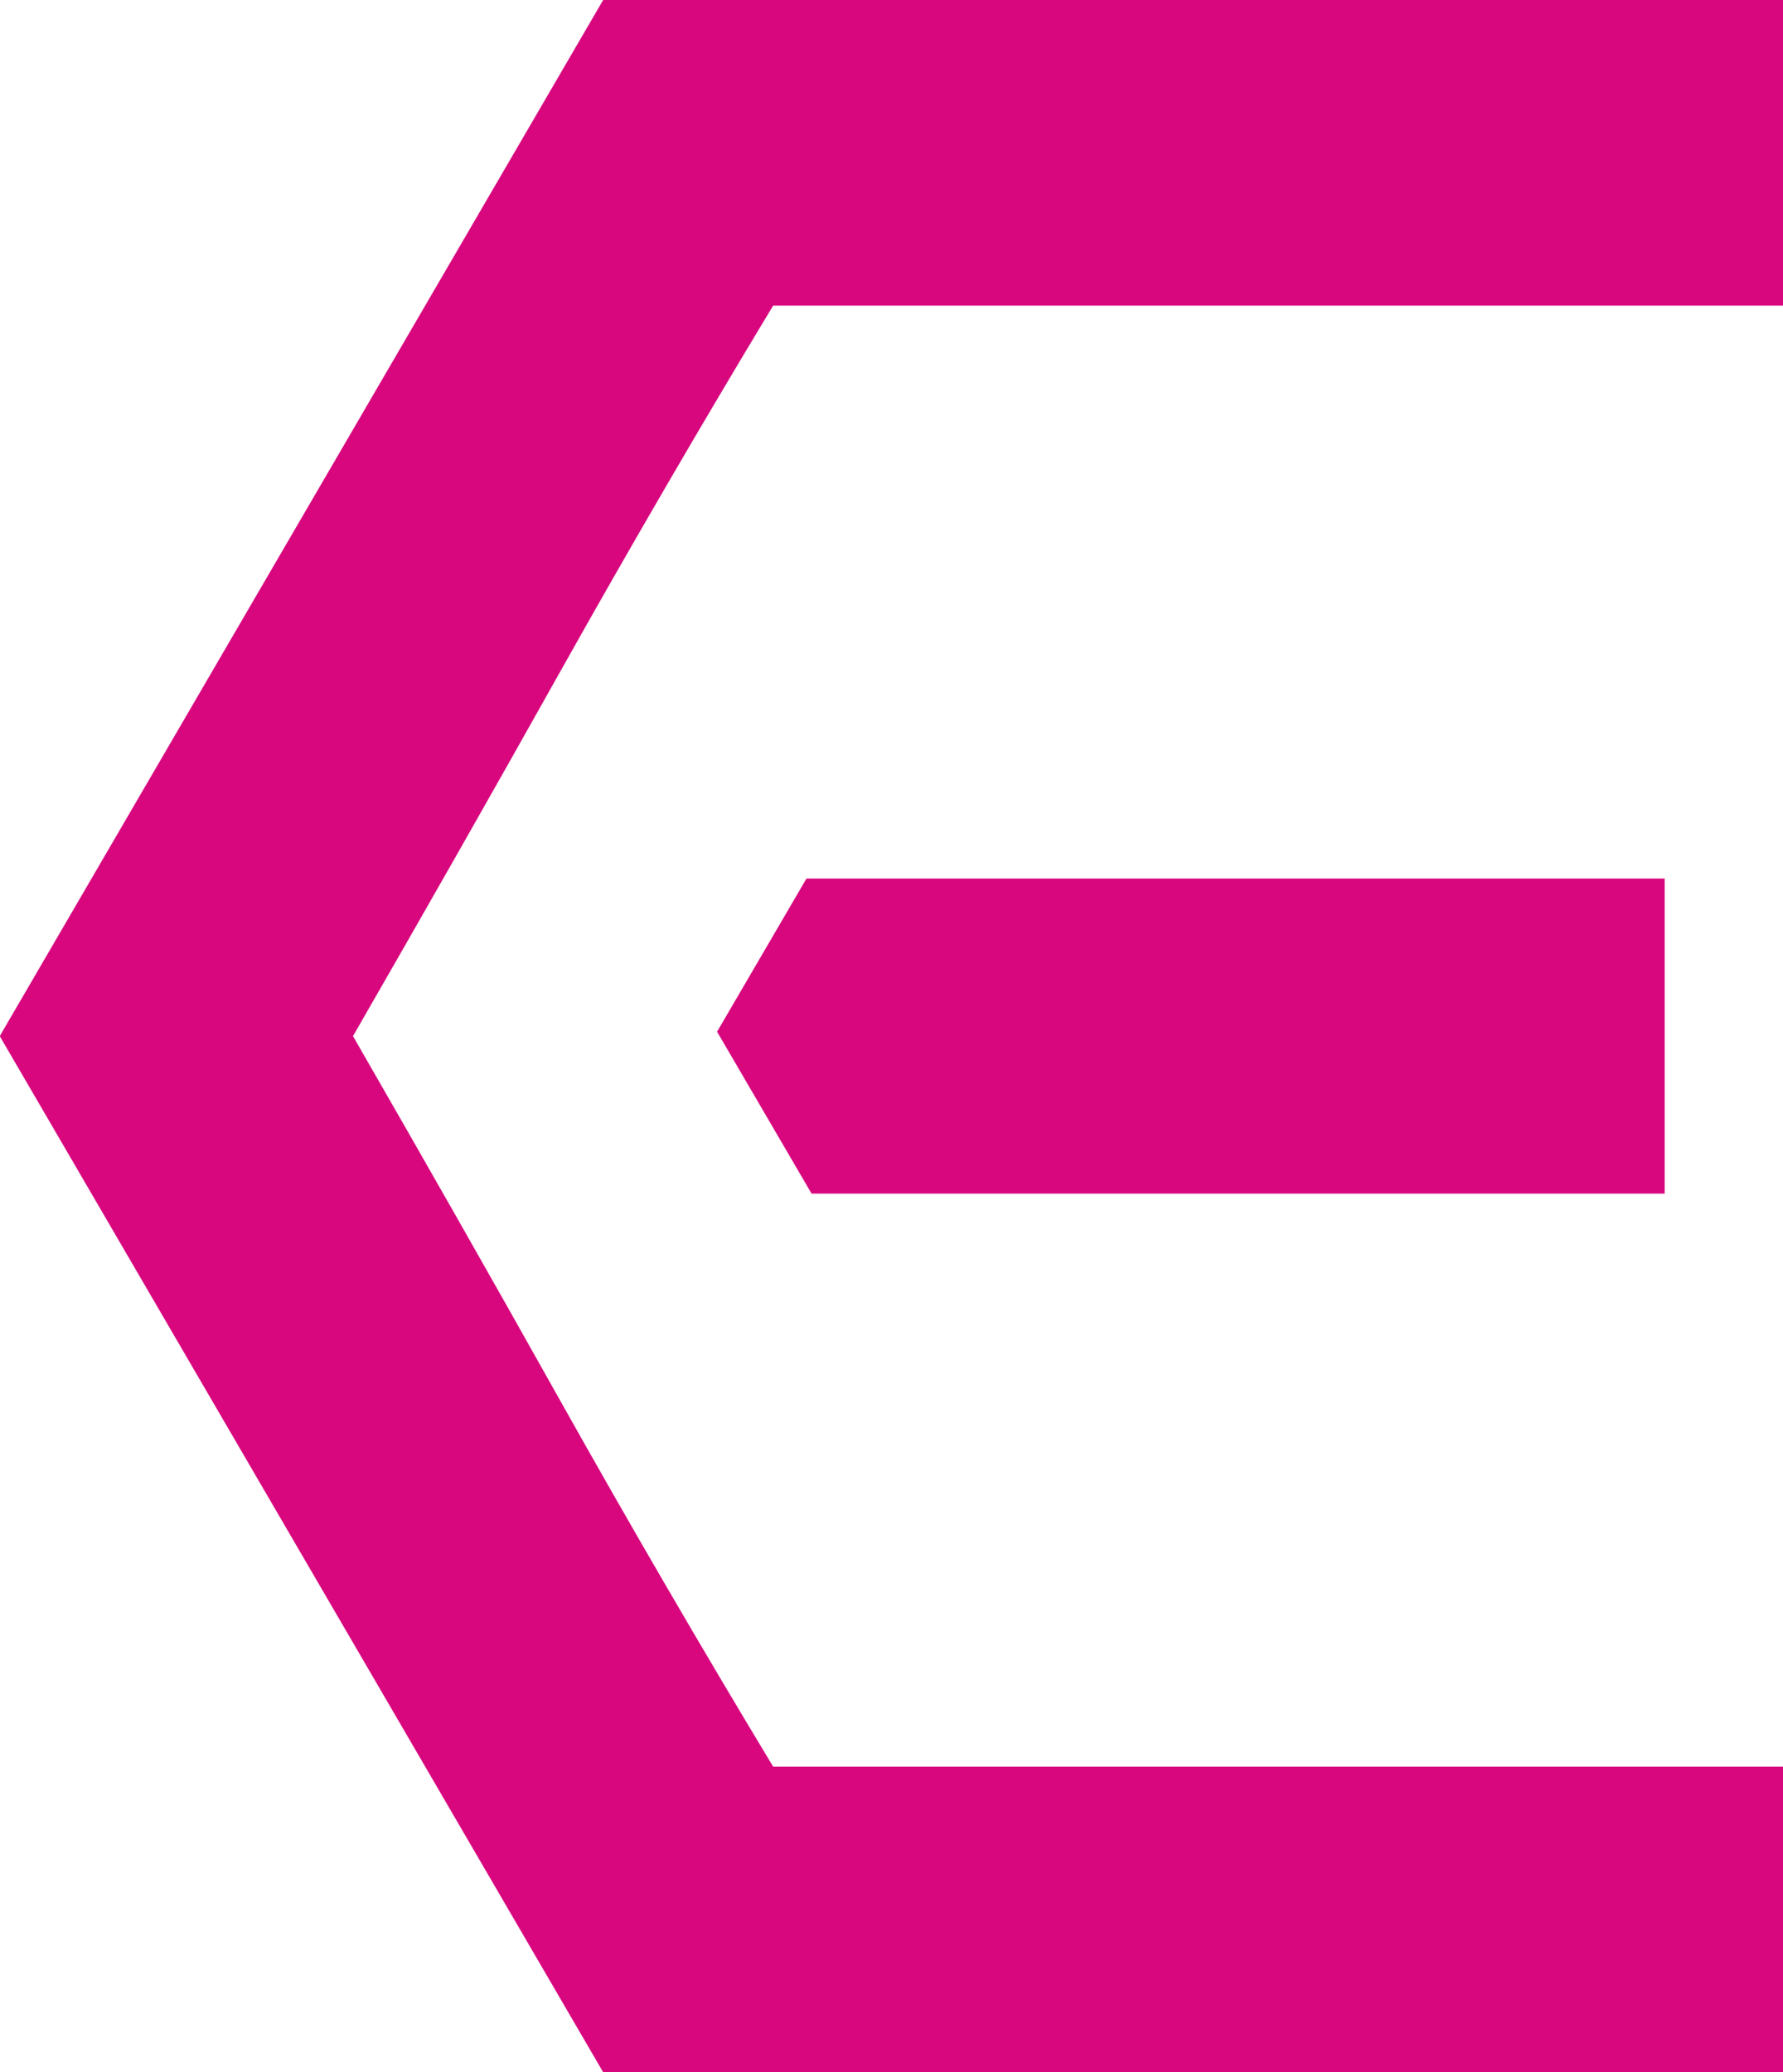
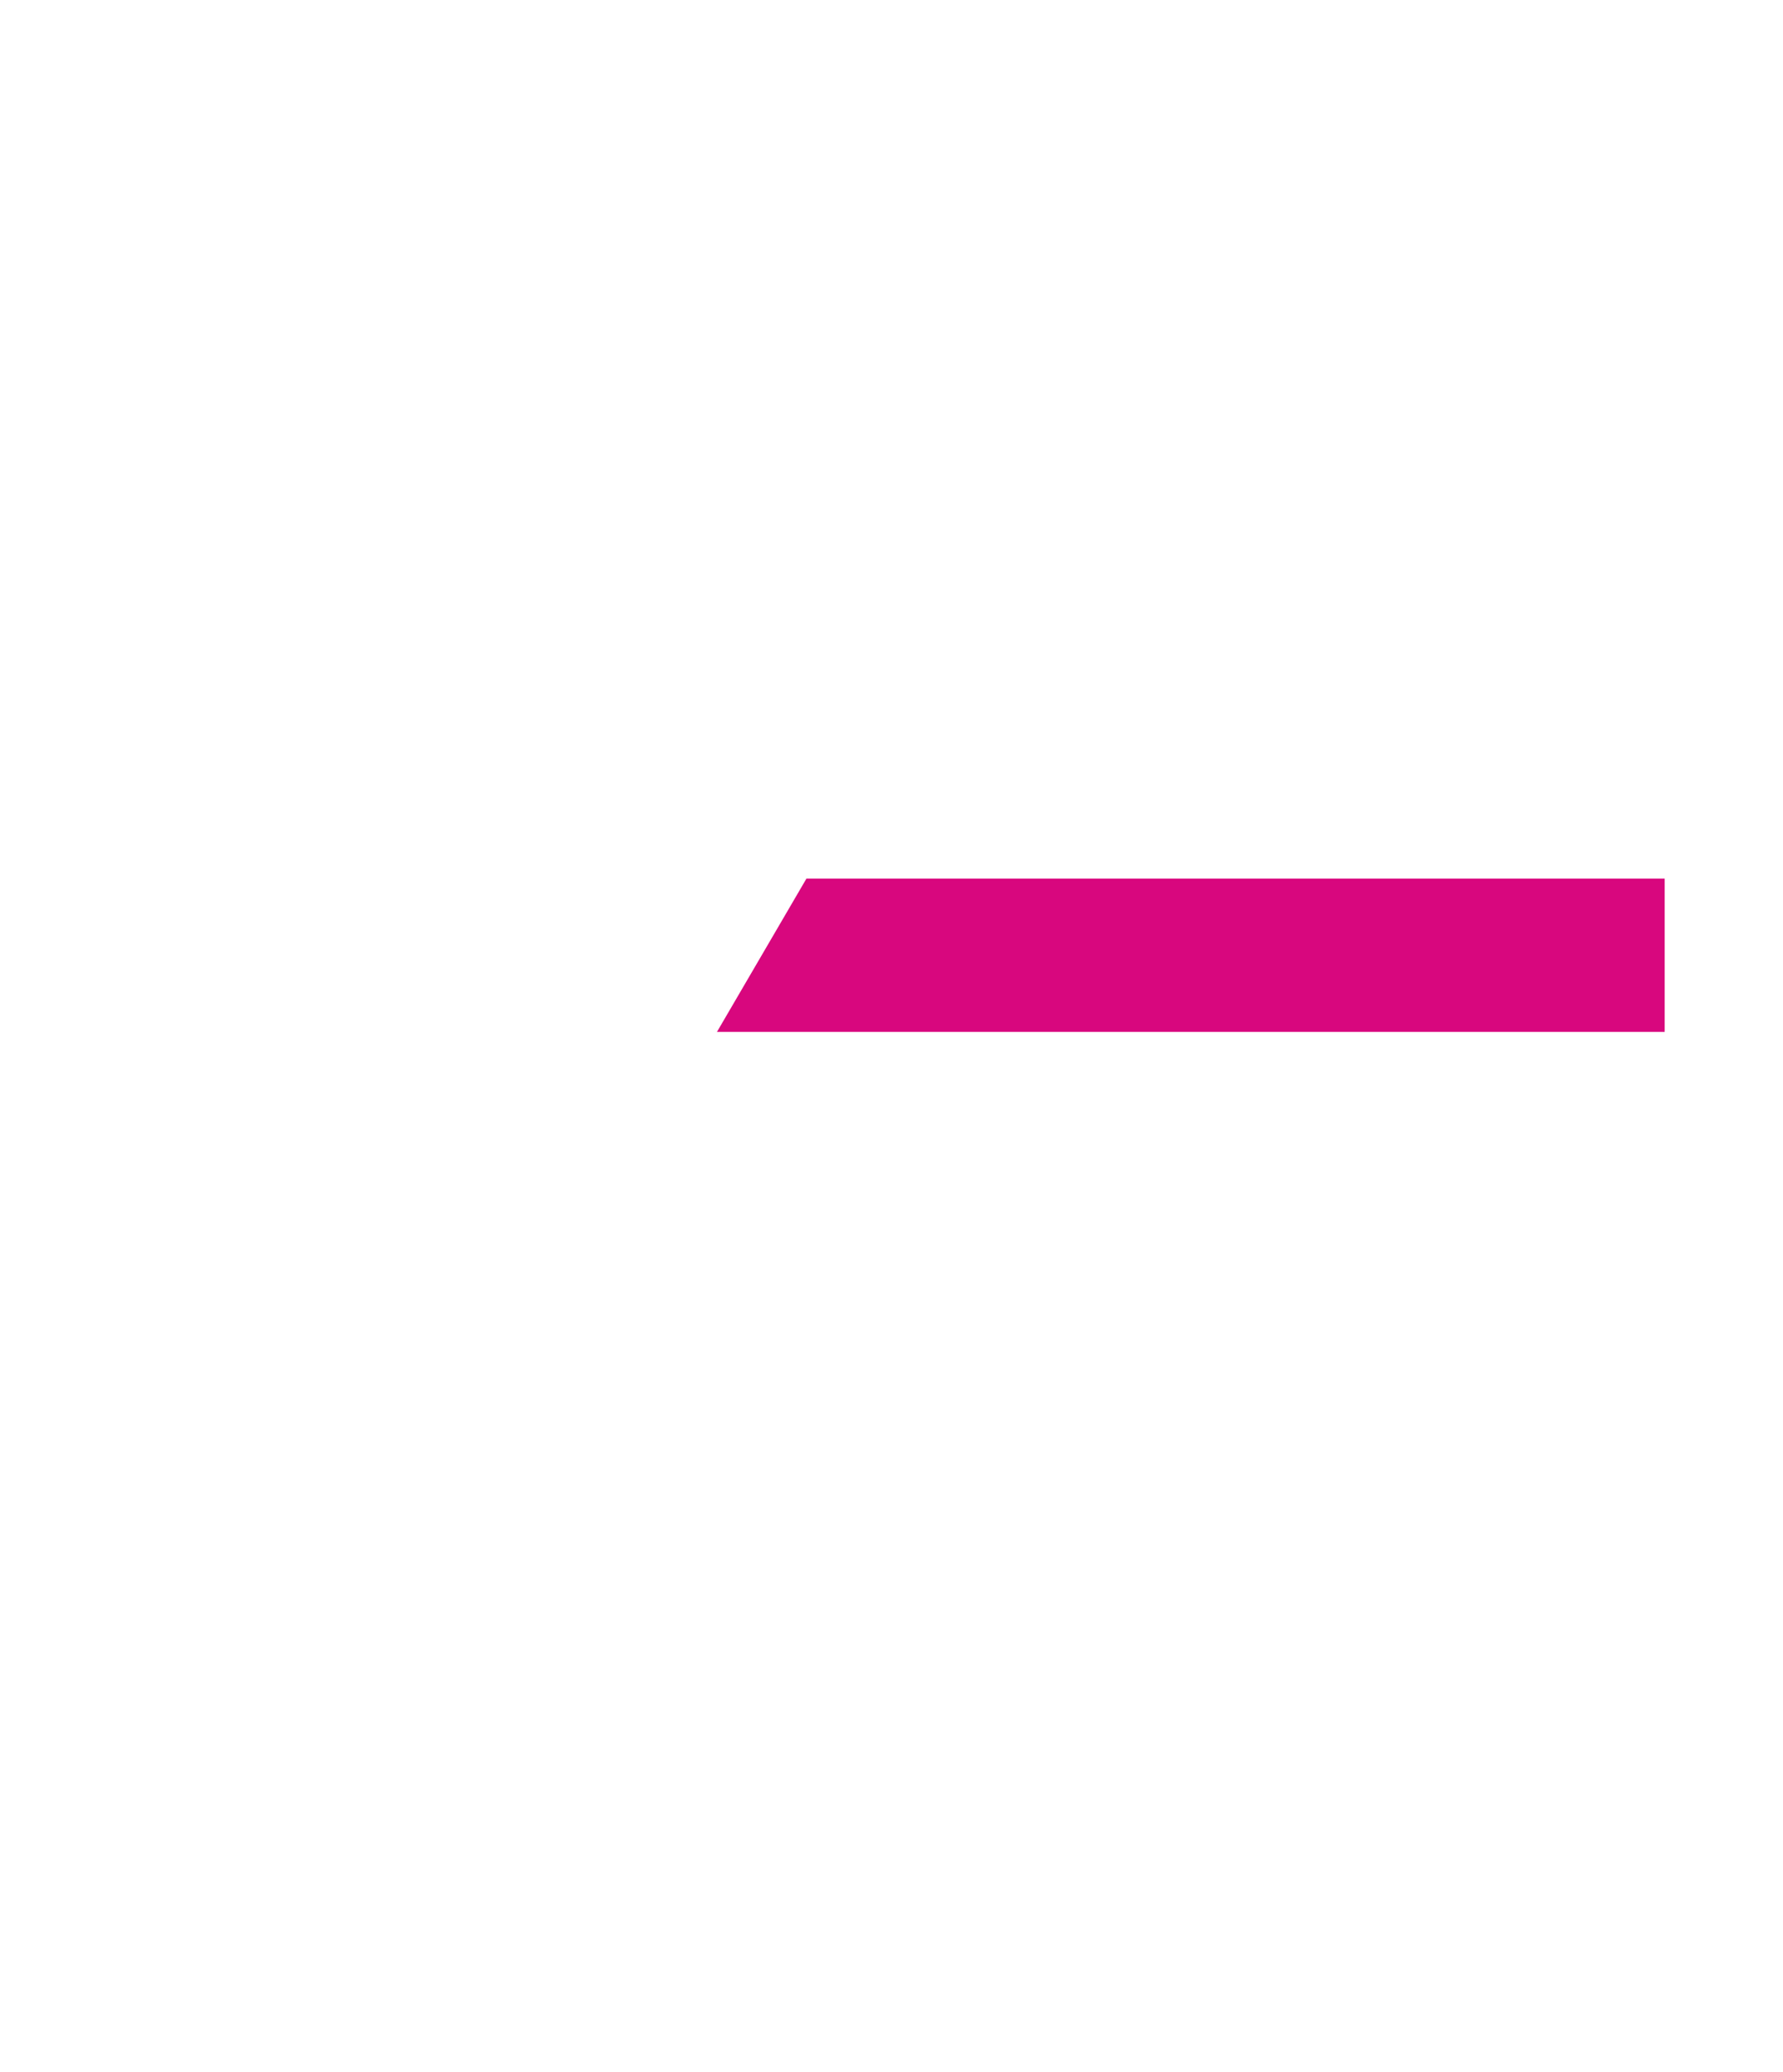
<svg xmlns="http://www.w3.org/2000/svg" width="697" height="810" viewBox="0 0 697 810" fill="none">
  <g clip-path="url(#clip0_5_16)">
-     <path d="M302.234 690.547C274.191 644.091 246.512 596.535 219.206 547.855C192.525 500.243 165.416 452.616 137.991 405.004C165.416 357.392 192.525 309.765 219.206 262.153C246.512 213.473 274.191 165.917 302.234 119.461H784.596L854.316 0H235.786L0 404.838C0.032 404.893 0.063 404.949 0.095 405.004C0.063 405.059 0.032 405.115 0 405.17L235.786 810.008H790.585L720.857 690.555H302.234V690.547Z" fill="#D8077E" />
-     <path d="M650.749 403.35V403.215V343.429H520.117H496.13H315.25L280.354 403.215H280.275L280.315 403.286L280.275 403.35H280.354L317.254 466.571H496.13H520.117H650.749V403.35Z" fill="#D8077E" />
+     <path d="M650.749 403.35V403.215V343.429H520.117H496.13H315.25L280.354 403.215H280.275L280.315 403.286L280.275 403.35H280.354H496.13H520.117H650.749V403.35Z" fill="#D8077E" />
  </g>
  <defs>
    <clipPath id="clip0_5_16">
      <rect width="858" height="810" fill="white" />
    </clipPath>
  </defs>
</svg>